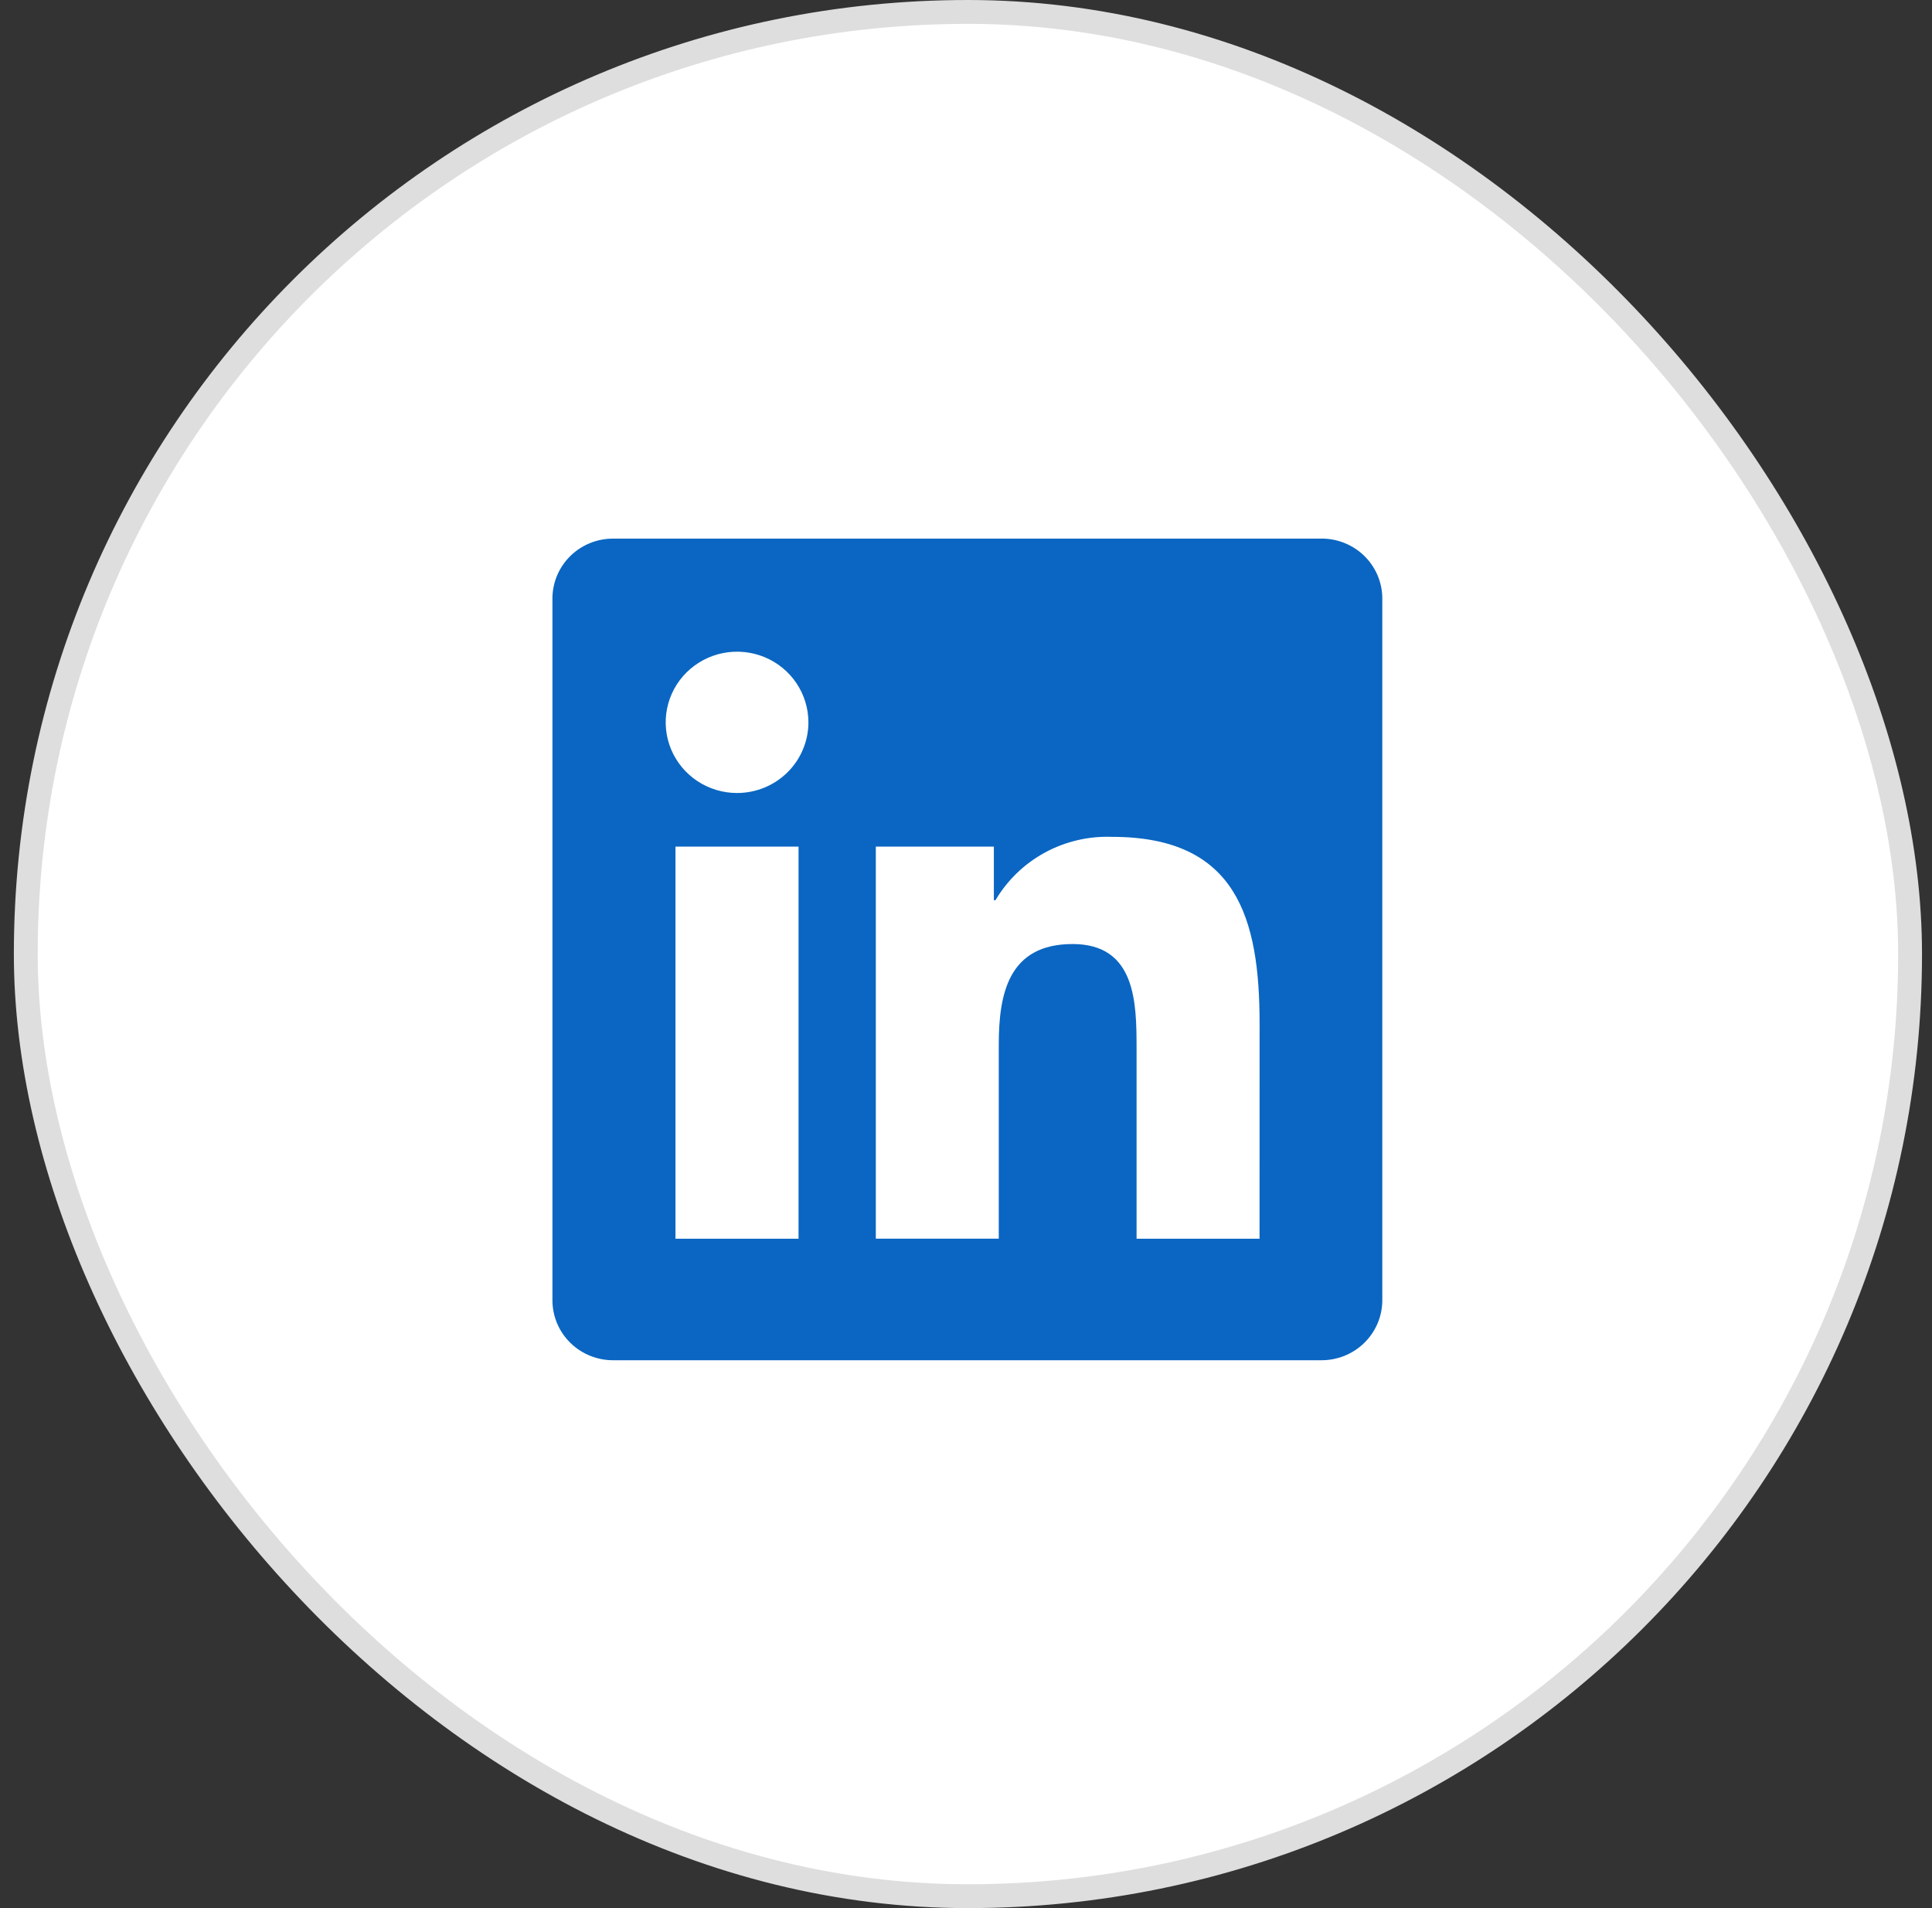
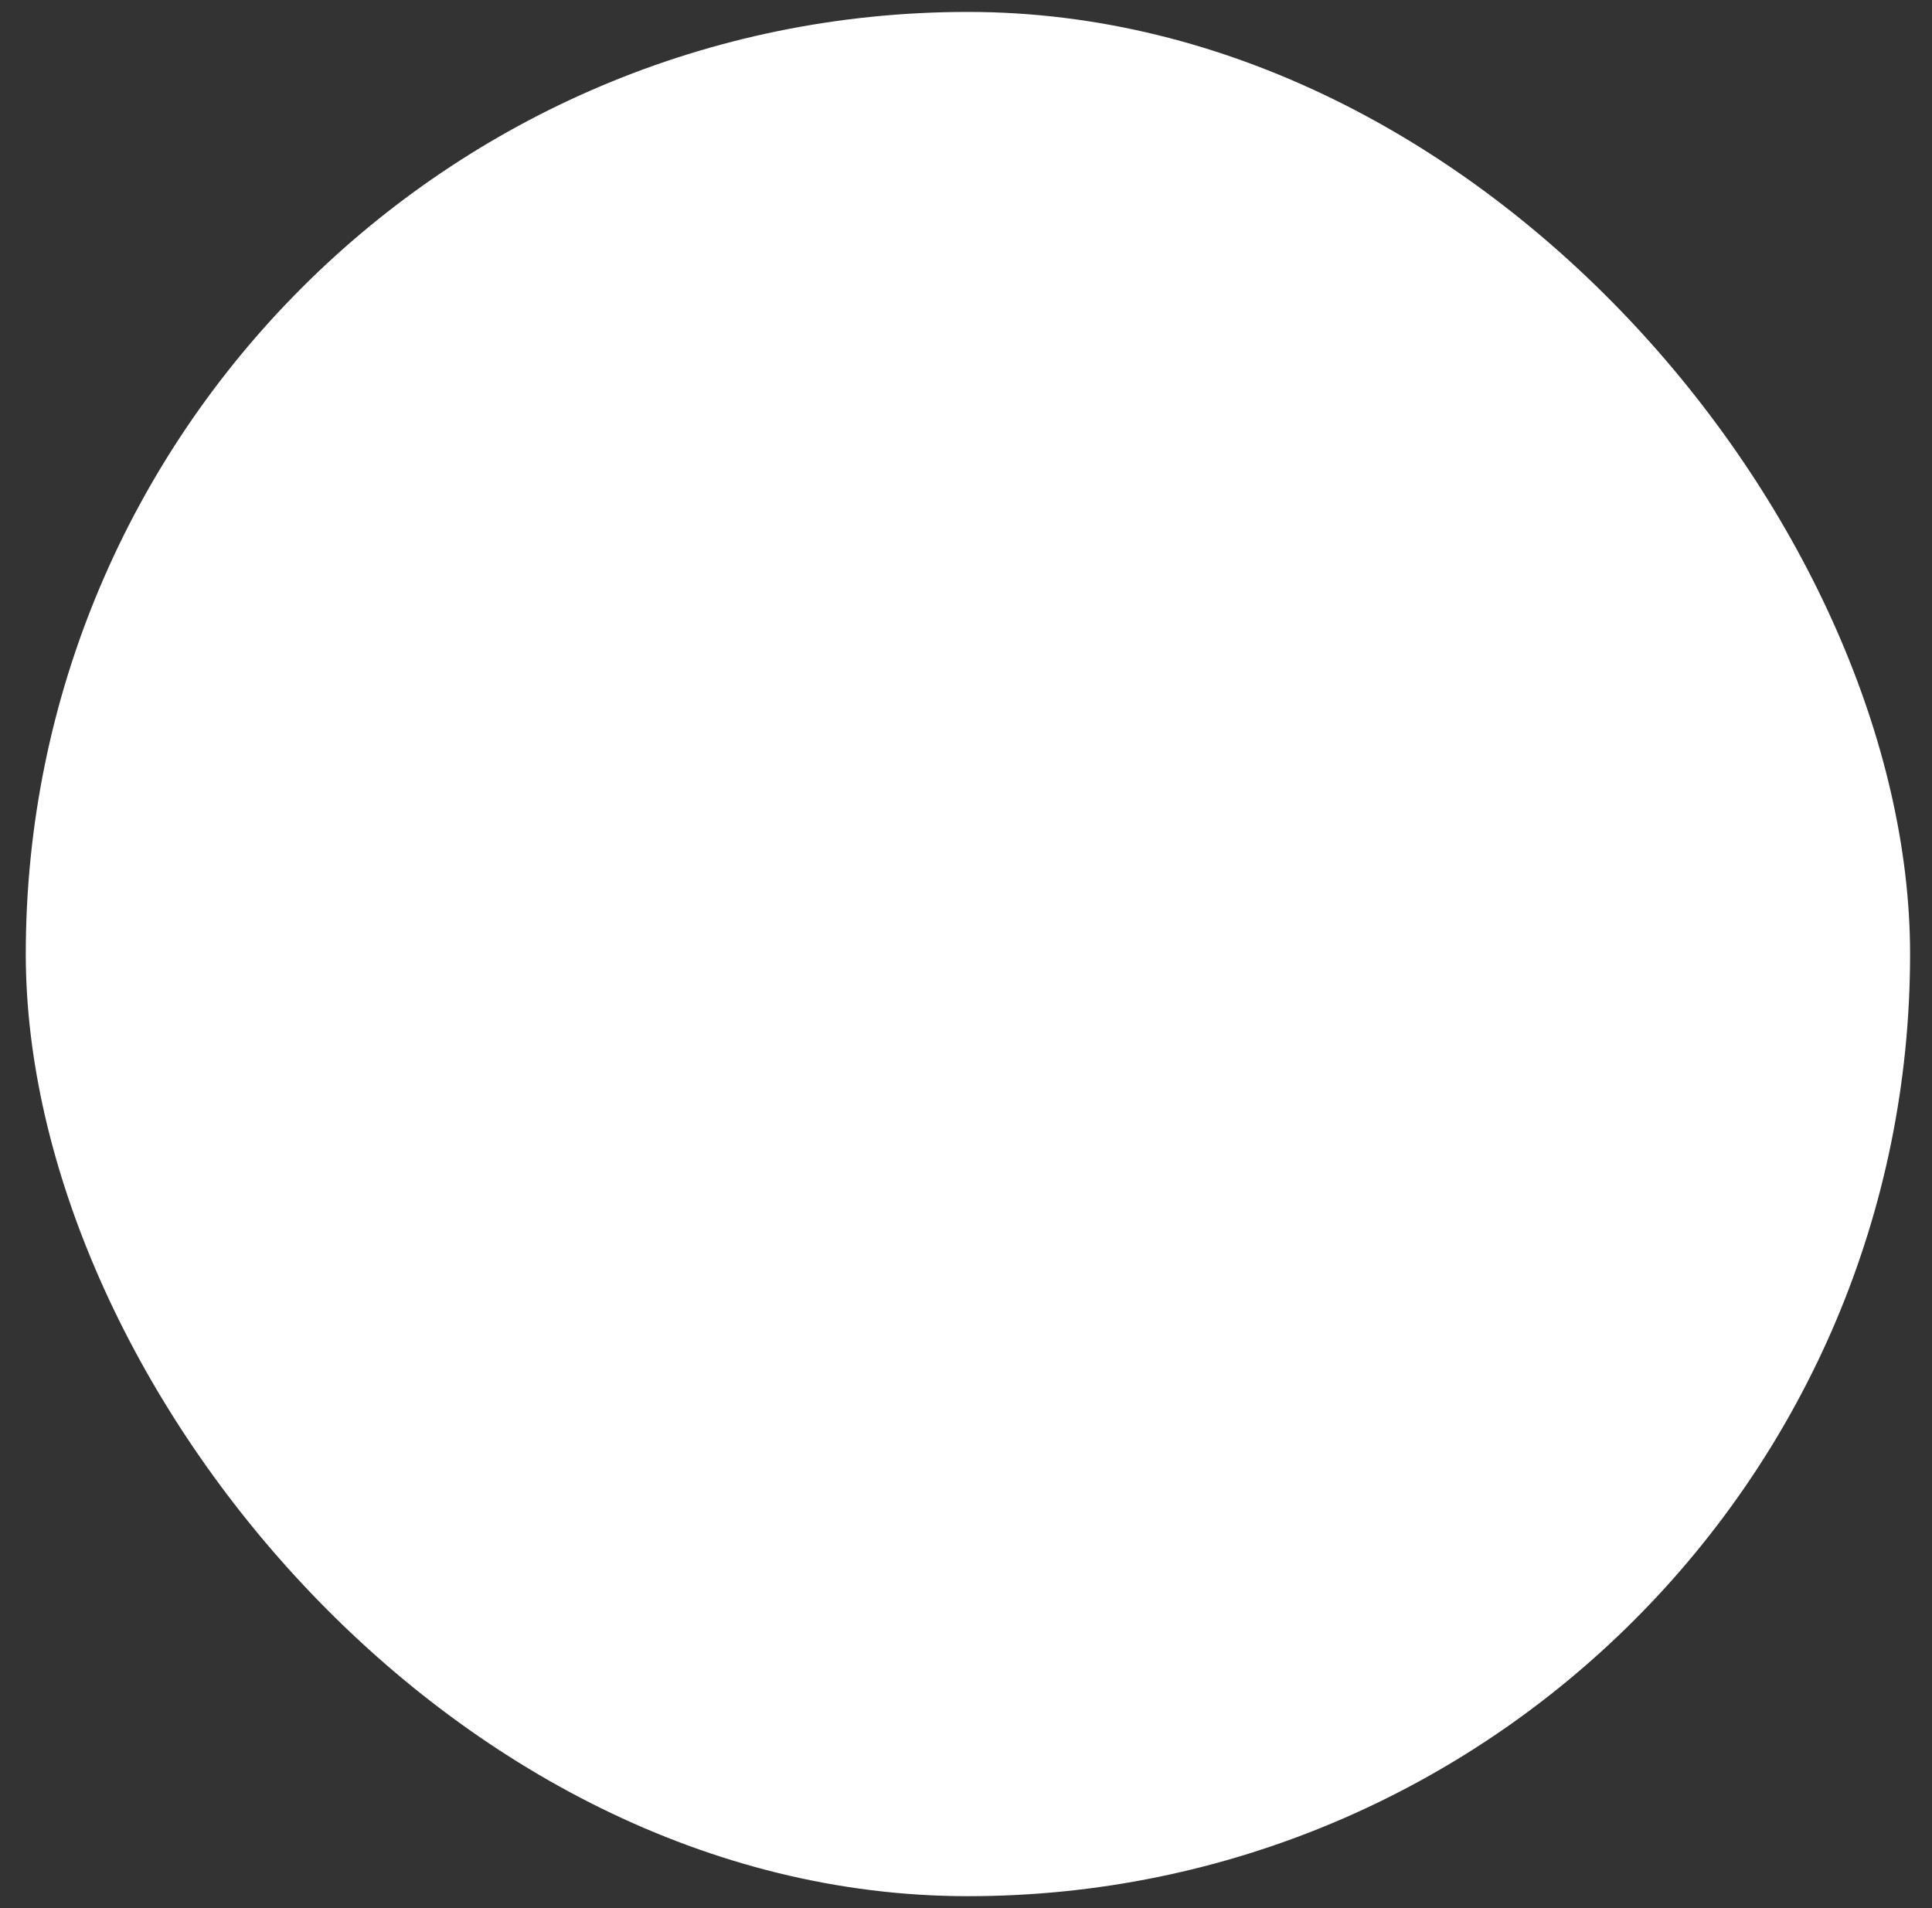
<svg xmlns="http://www.w3.org/2000/svg" width="81" height="80" viewBox="0 0 81 80" fill="none">
  <rect x="0" y="0" width="81" height="80" fill="#333333" stroke="none" />
  <rect x="1.081" y="0.5" width="79" height="79" rx="39.5" fill="white" />
-   <rect x="1.081" y="0.5" width="79" height="79" rx="39.5" stroke="#DEDEDE" />
  <g clip-path="url(#clip0_2463_38253)">
-     <path d="M52.807 51.934H47.651V43.94C47.651 42.034 47.617 39.58 44.97 39.58C42.285 39.58 41.874 41.657 41.874 43.801V51.933H36.719V35.495H41.668V37.741H41.737C42.232 36.903 42.948 36.213 43.808 35.745C44.668 35.278 45.64 35.05 46.62 35.086C51.845 35.086 52.809 38.489 52.809 42.916L52.807 51.934ZM30.902 33.248C30.31 33.248 29.732 33.074 29.239 32.749C28.747 32.423 28.364 31.961 28.137 31.419C27.911 30.878 27.852 30.282 27.967 29.708C28.082 29.133 28.367 28.605 28.785 28.191C29.204 27.777 29.737 27.494 30.317 27.38C30.897 27.266 31.499 27.324 32.046 27.548C32.592 27.772 33.06 28.152 33.388 28.639C33.717 29.126 33.893 29.699 33.893 30.285C33.893 30.674 33.816 31.059 33.665 31.418C33.515 31.778 33.295 32.104 33.017 32.38C32.739 32.655 32.41 32.873 32.047 33.022C31.684 33.171 31.295 33.247 30.902 33.248ZM33.479 51.934H28.319V35.495H33.479V51.934ZM55.377 22.583H25.728C25.055 22.575 24.407 22.832 23.925 23.298C23.444 23.764 23.169 24.399 23.161 25.066V54.544C23.169 55.211 23.443 55.847 23.925 56.313C24.406 56.779 25.055 57.037 25.728 57.03H55.377C56.051 57.038 56.702 56.781 57.185 56.315C57.668 55.849 57.945 55.212 57.954 54.544V25.064C57.945 24.396 57.668 23.759 57.185 23.294C56.701 22.828 56.051 22.572 55.377 22.581" fill="#0A66C2" />
-   </g>
+     </g>
  <defs>
    <clipPath id="clip0_2463_38253">
-       <rect width="34.839" height="34.839" fill="white" transform="translate(23.161 22.581)" />
-     </clipPath>
+       </clipPath>
  </defs>
</svg>